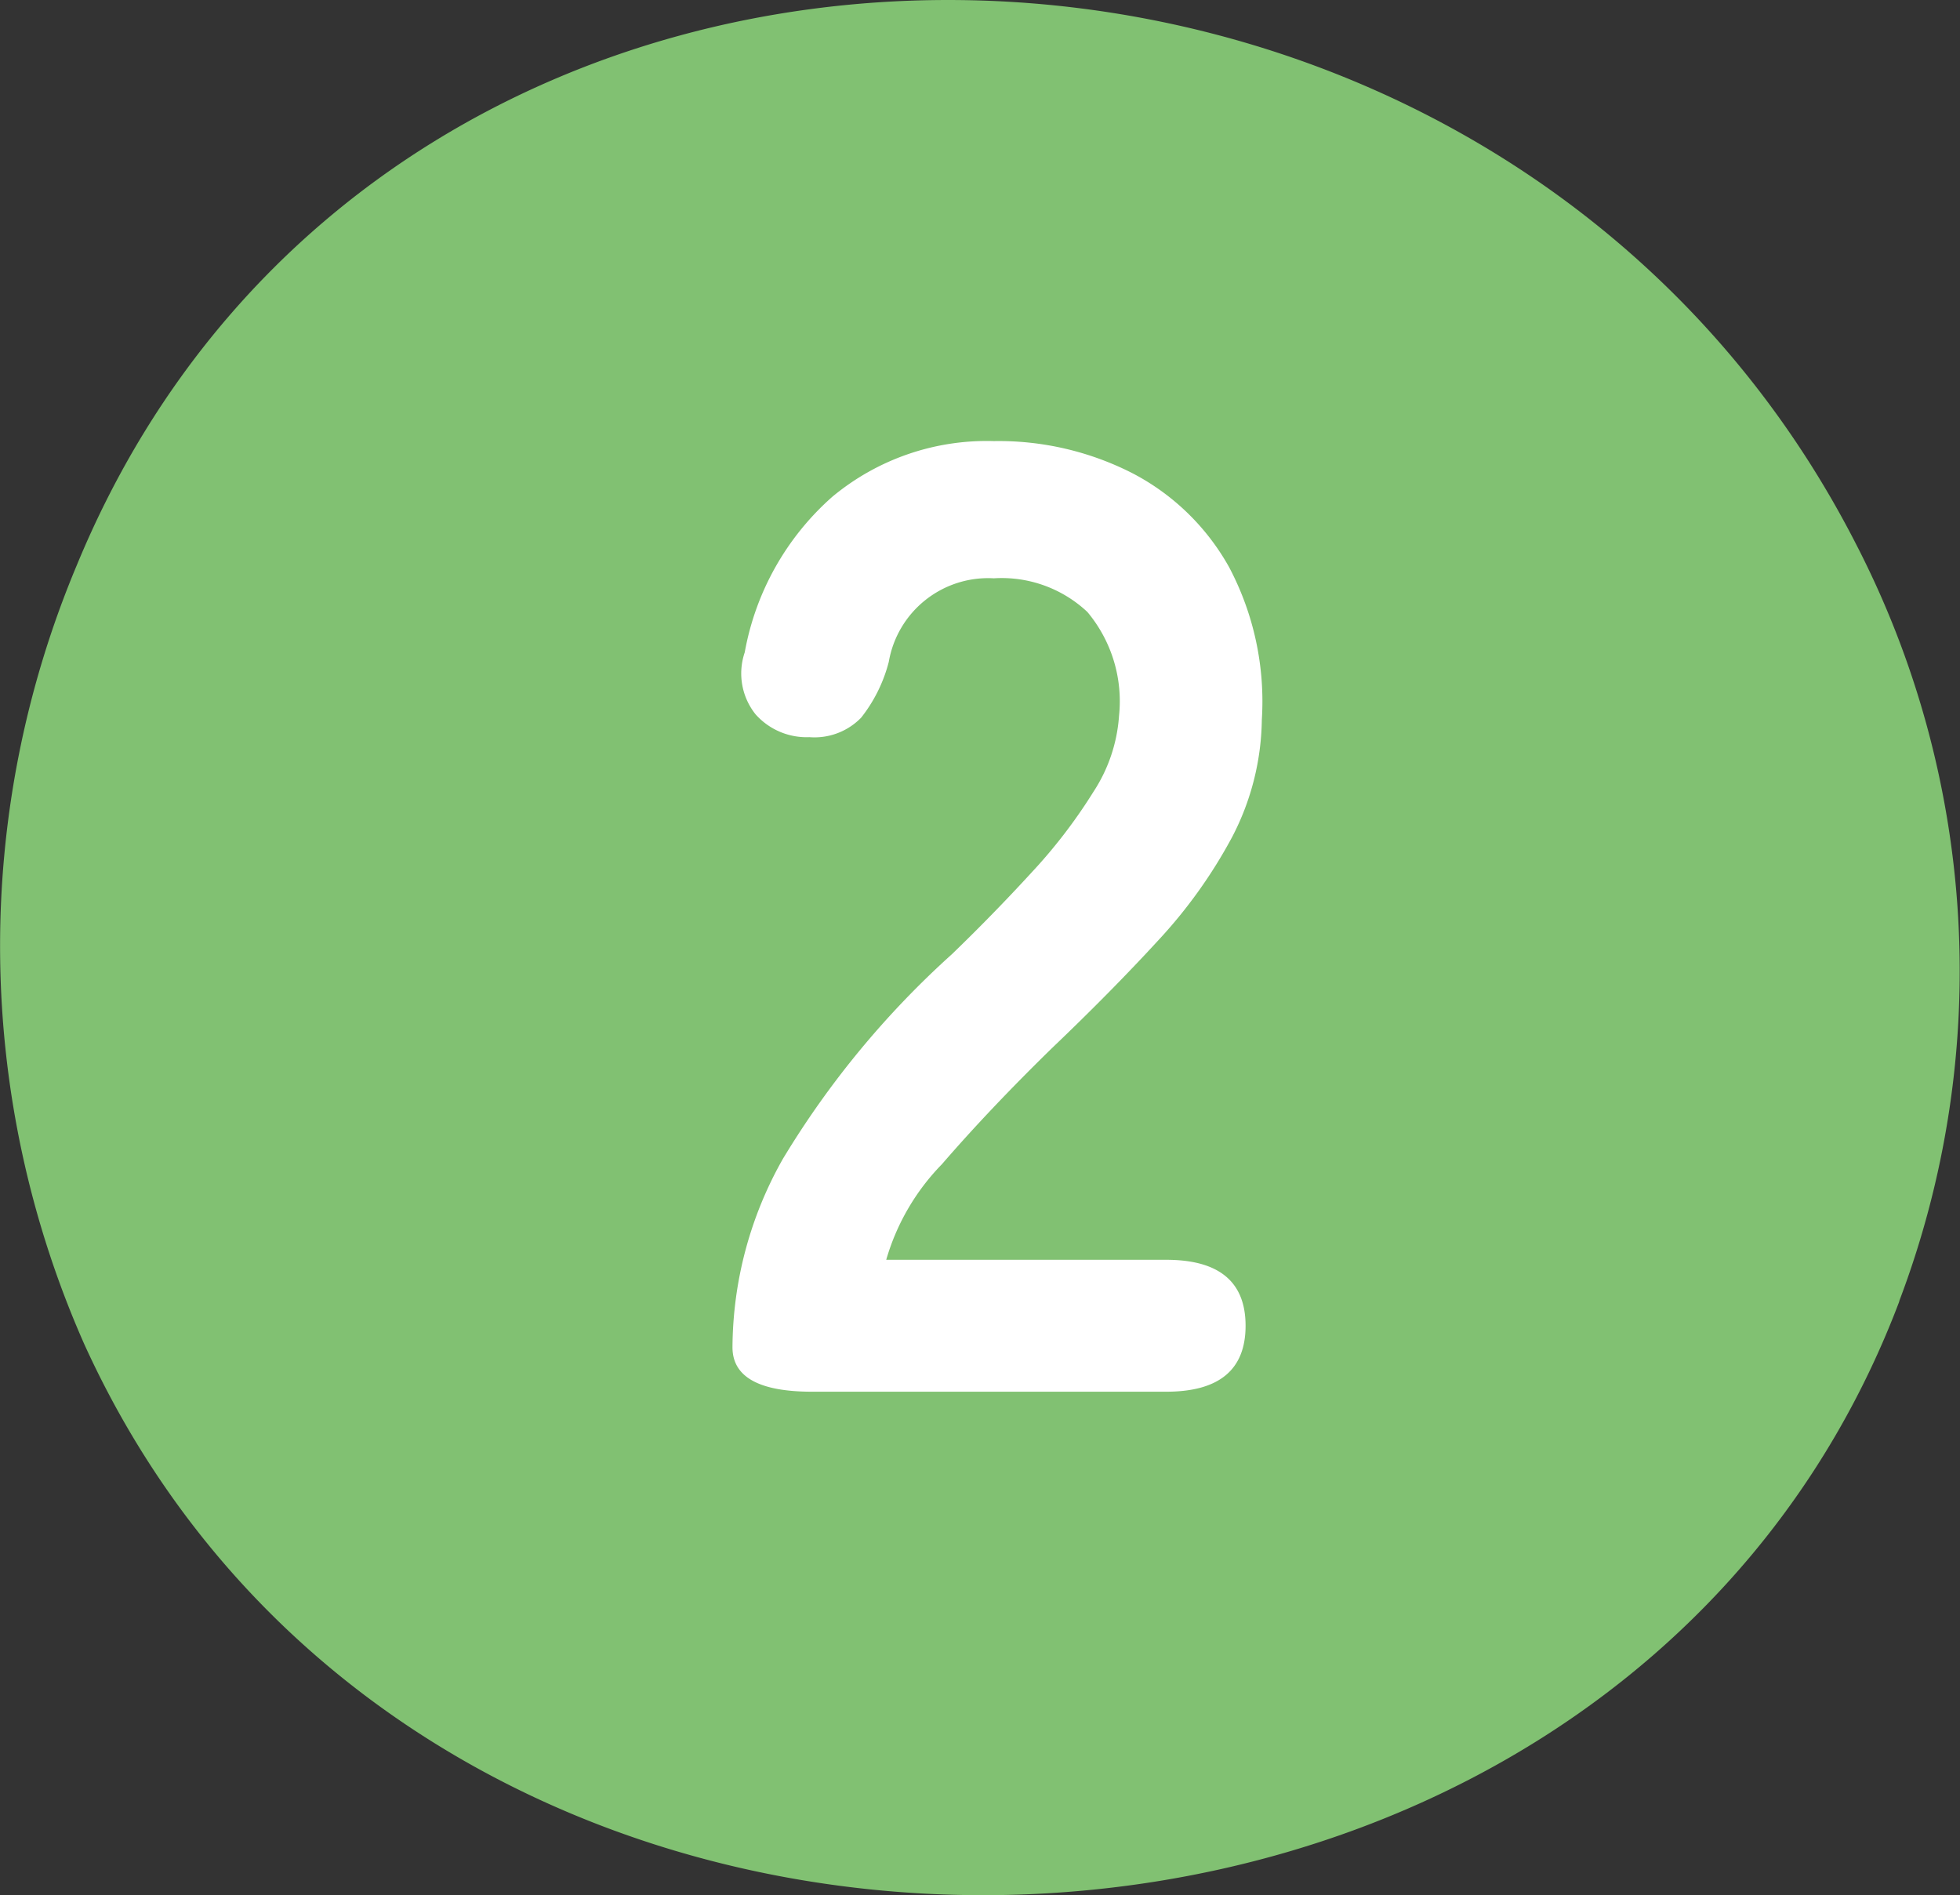
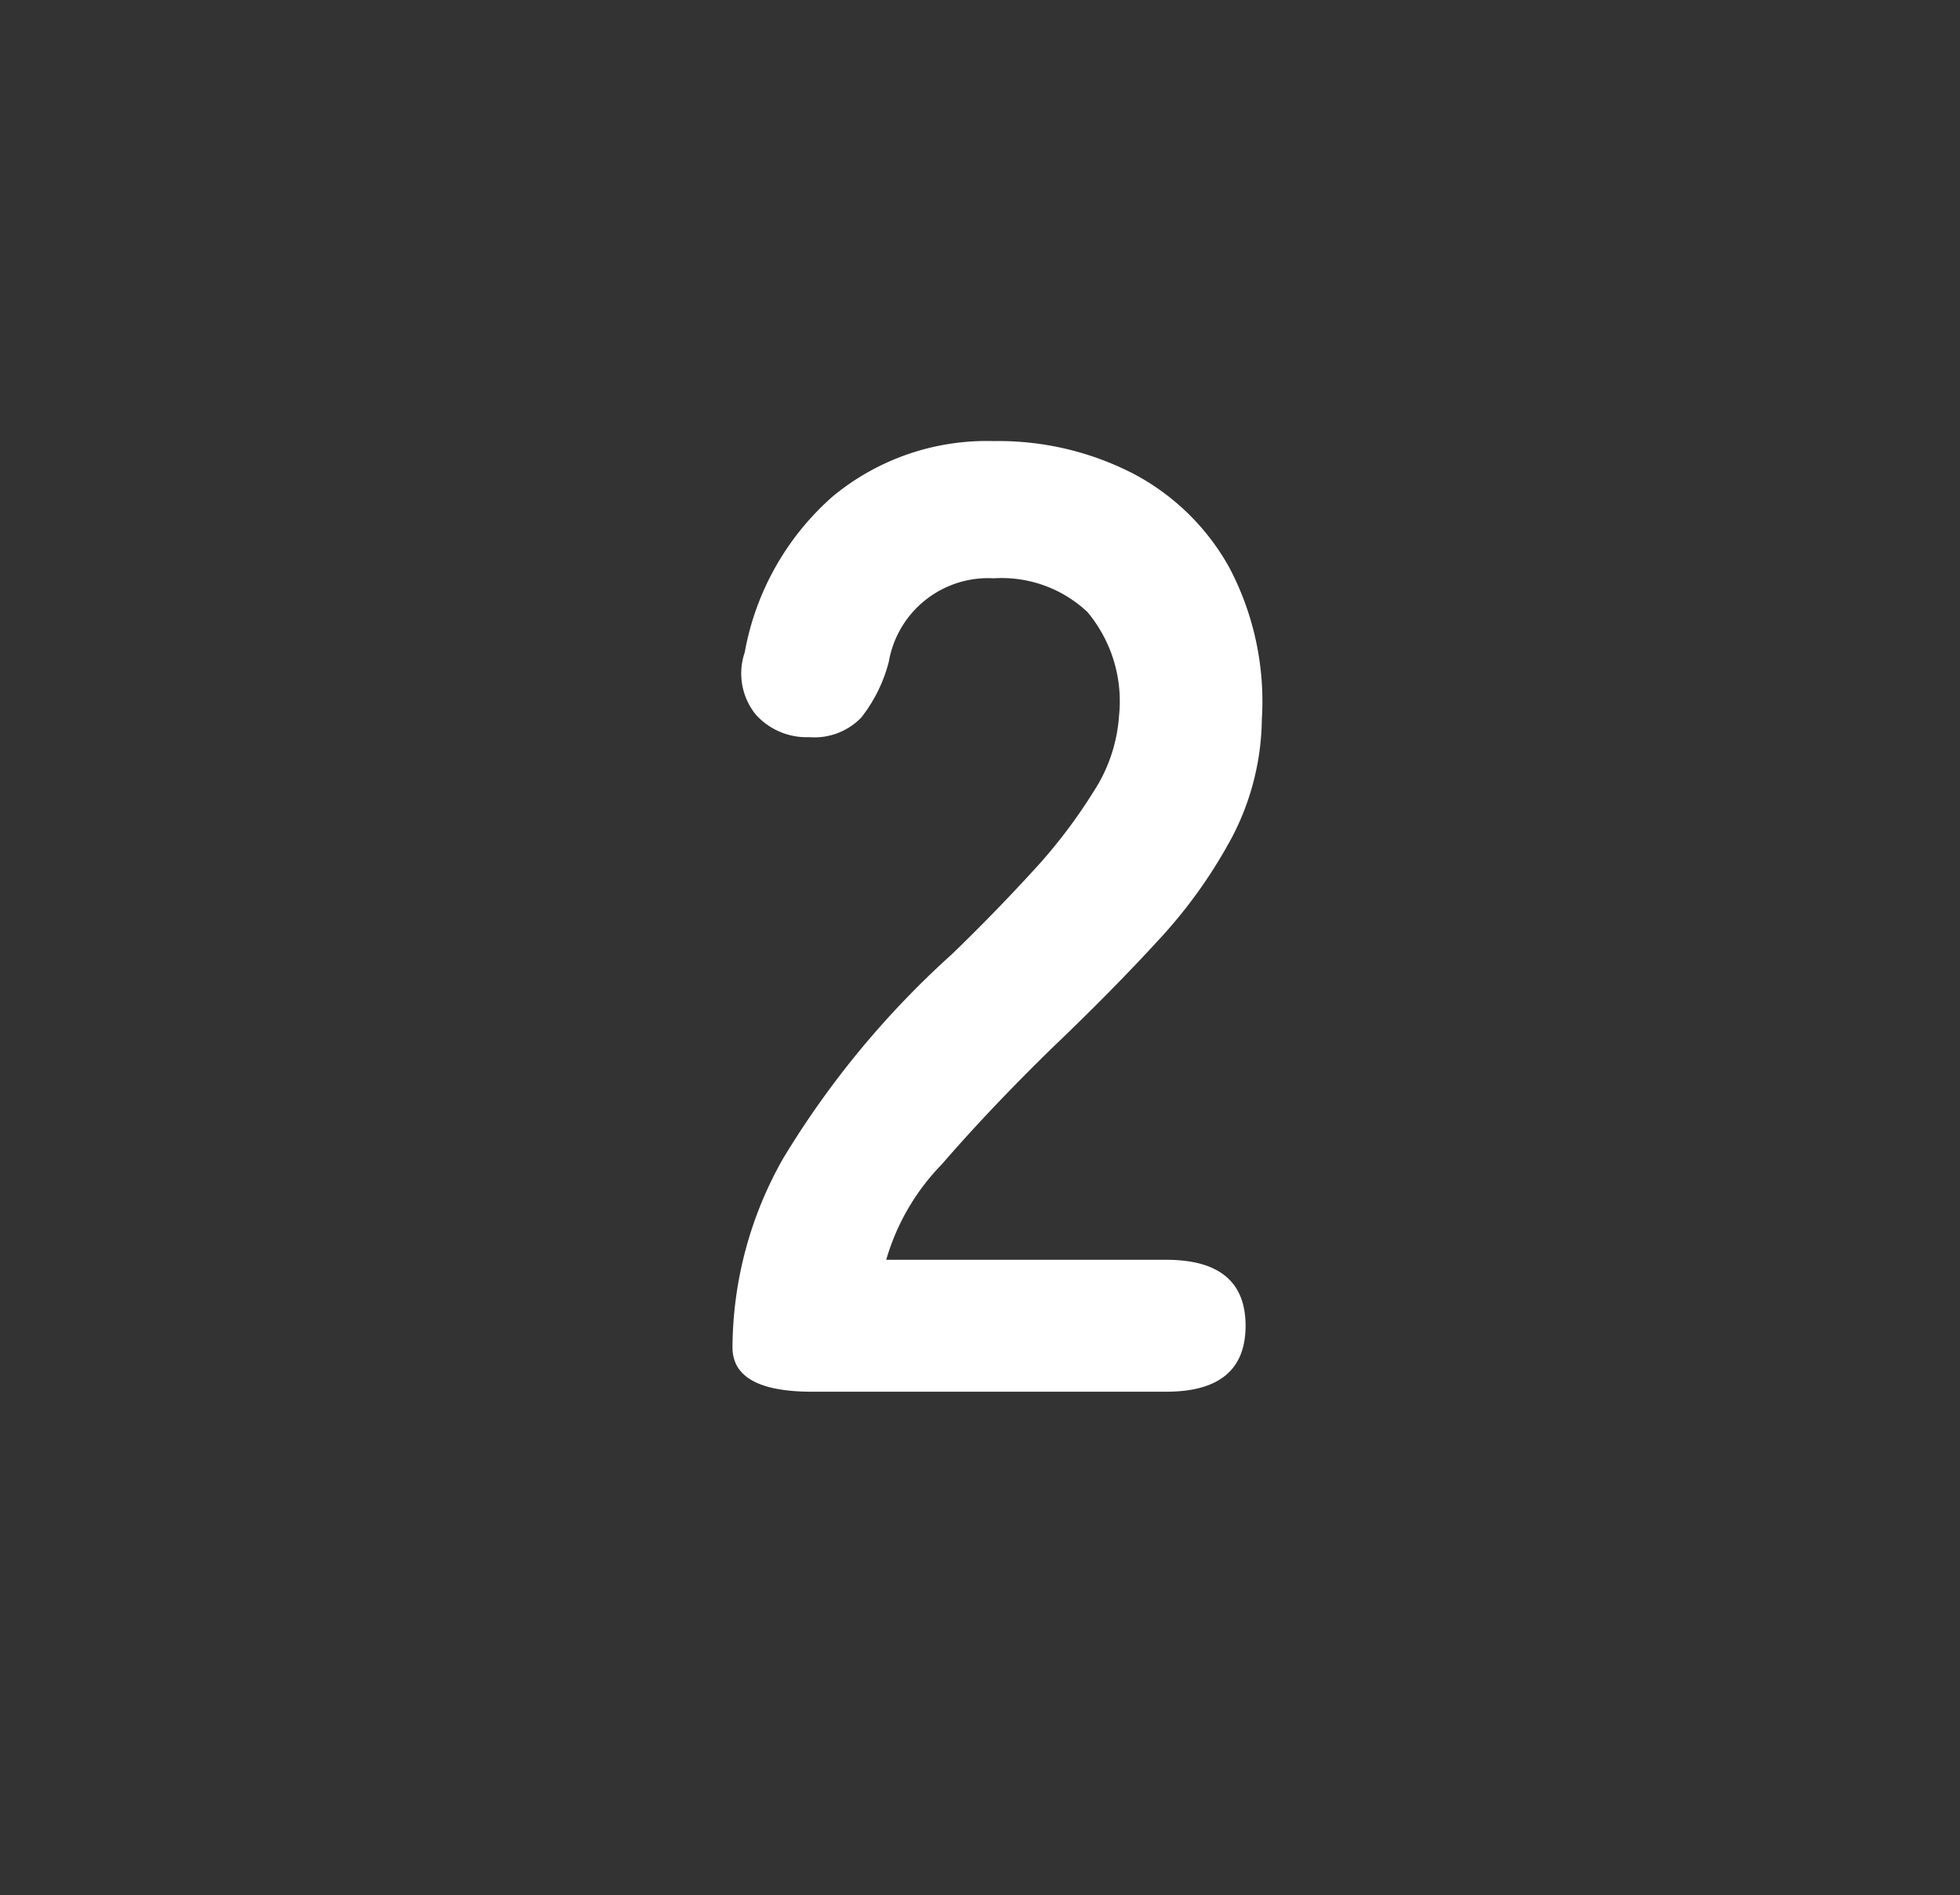
<svg xmlns="http://www.w3.org/2000/svg" width="42.211" height="40.814" viewBox="0 0 42.211 40.814">
  <rect x="0" y="0" width="42.211" height="40.814" fill="#333333" stroke="none" />
  <g id="グループ_22136" data-name="グループ 22136" transform="translate(-382.525 -2515.029)">
-     <path id="パス_65104" data-name="パス 65104" d="M40.9,28.036c-6.235,16.453-31.625,17.291-39.082.918a21.179,21.179,0,0,1-.164-16.782C8.374-4.112,32.007-3.849,39.97,11.713a20.051,20.051,0,0,1,.935,16.3Z" transform="translate(382.525 2515.029)" fill="#81c172" />
    <path id="パス_66247" data-name="パス 66247" d="M-3.987,0Q-5.7,0-5.7-.957a8.307,8.307,0,0,1,1.087-4.06A19.45,19.45,0,0,1-.971-9.425q.9-.87,1.711-1.755a11.314,11.314,0,0,0,1.334-1.74,3.405,3.405,0,0,0,.551-1.639,2.994,2.994,0,0,0-.682-2.233,2.694,2.694,0,0,0-2.015-.725,2.171,2.171,0,0,0-2.262,1.8,3.249,3.249,0,0,1-.594,1.2,1.4,1.4,0,0,1-1.116.421,1.47,1.47,0,0,1-1.16-.493,1.409,1.409,0,0,1-.232-1.334,5.849,5.849,0,0,1,1.885-3.349,5.2,5.2,0,0,1,3.48-1.2,6.335,6.335,0,0,1,3,.7A5.051,5.051,0,0,1,5-17.748a6.185,6.185,0,0,1,.7,3.277,5.608,5.608,0,0,1-.638,2.523A10.634,10.634,0,0,1,3.451-9.7q-1,1.088-2.276,2.306Q-.16-6.09-1.189-4.9a4.891,4.891,0,0,0-1.2,2.059H3.639q1.711,0,1.711,1.421T3.639,0Z" transform="translate(404 2545)" fill="#fff" />
  </g>
</svg>